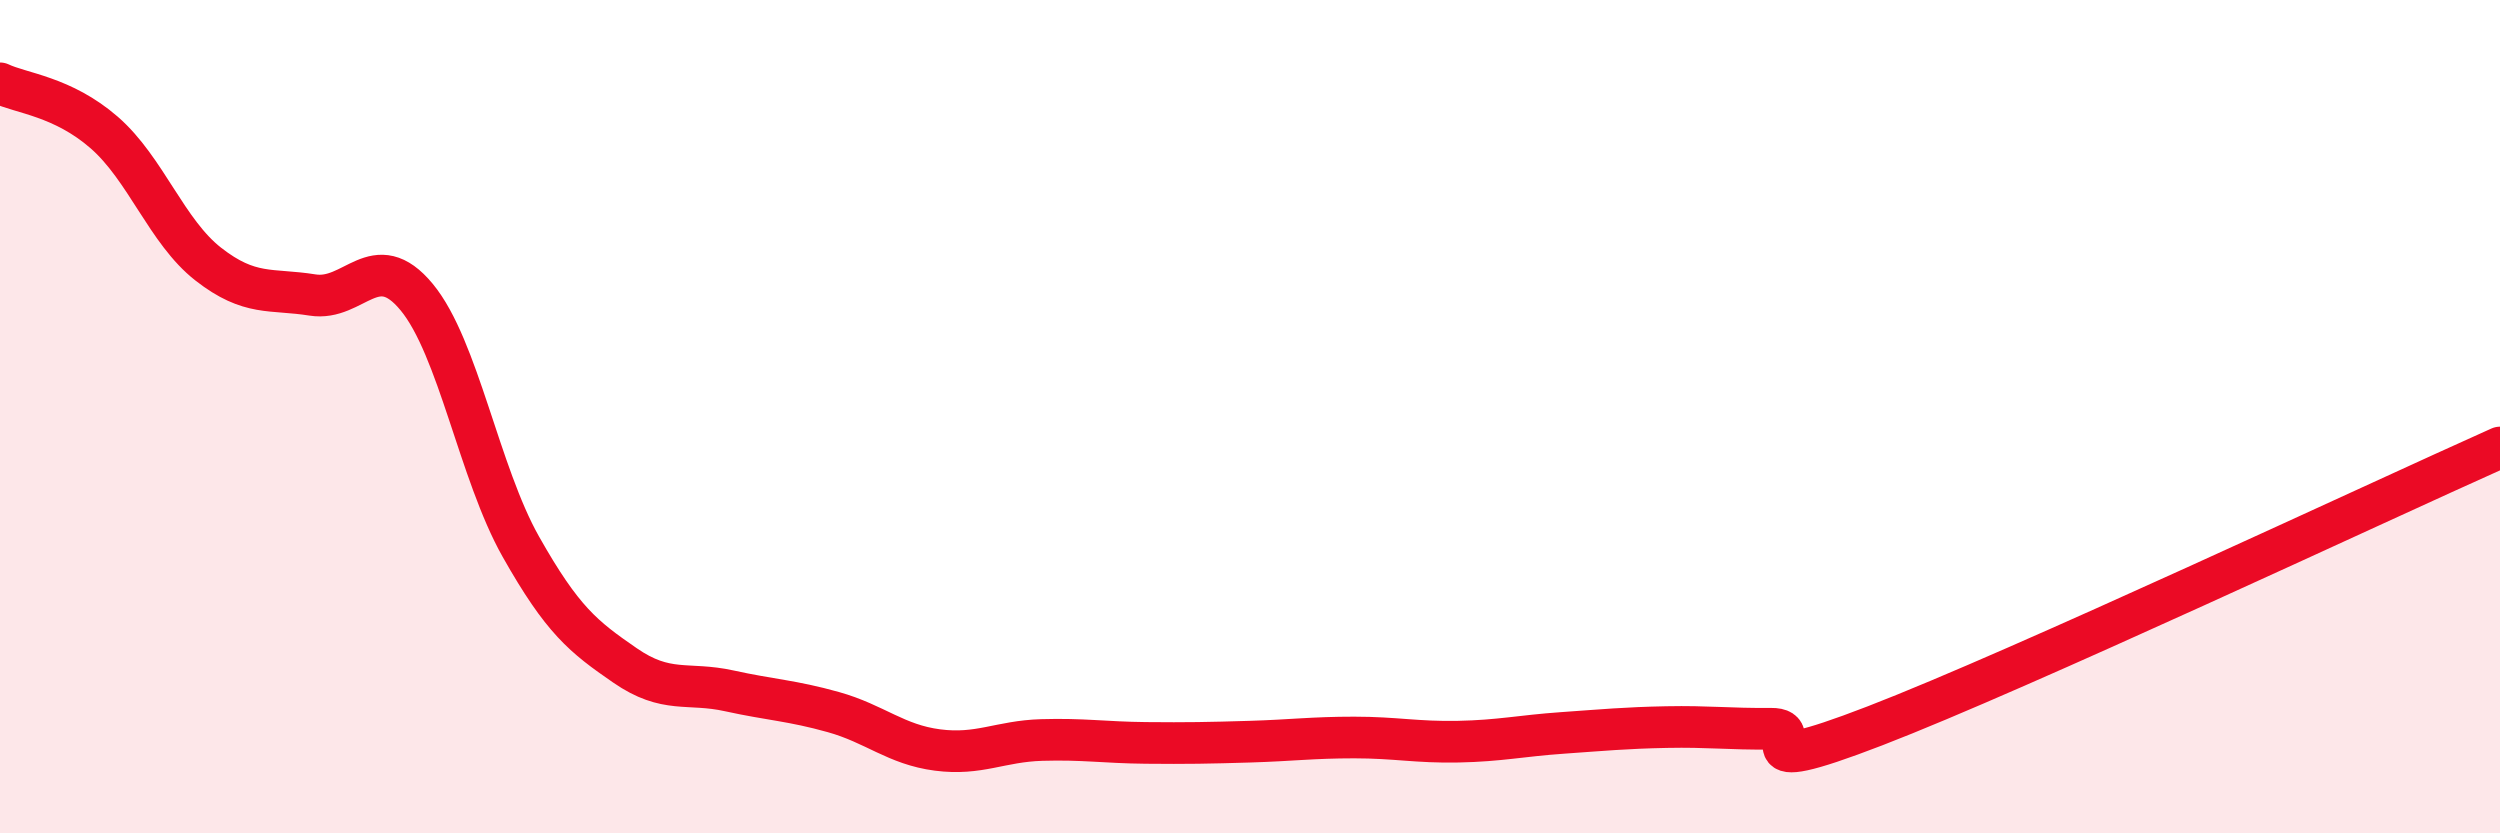
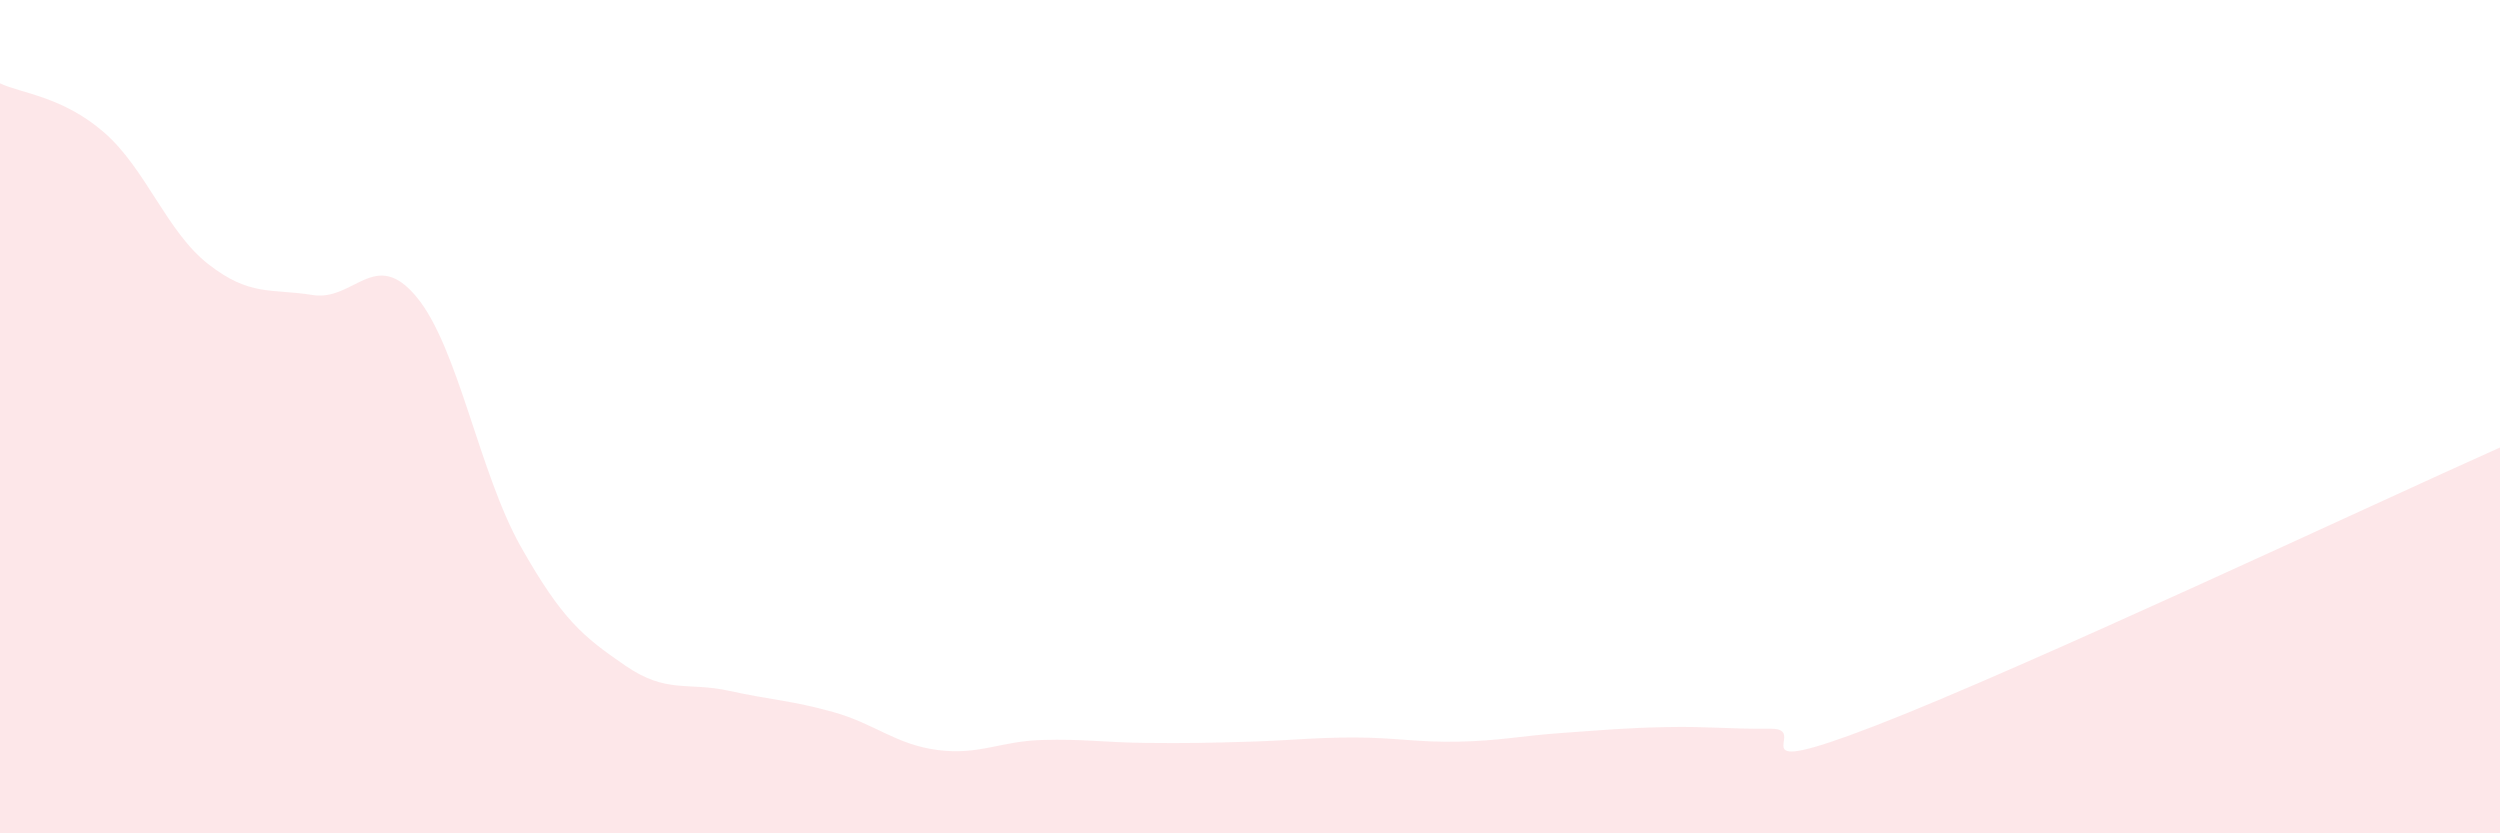
<svg xmlns="http://www.w3.org/2000/svg" width="60" height="20" viewBox="0 0 60 20">
  <path d="M 0,2 C 0.5,2.24 1.5,2.31 2.5,3.18 C 3.5,4.05 4,5.56 5,6.34 C 6,7.12 6.5,6.92 7.5,7.08 C 8.5,7.24 9,5.92 10,7.13 C 11,8.34 11.5,11.35 12.5,13.12 C 13.5,14.89 14,15.28 15,15.97 C 16,16.66 16.5,16.36 17.5,16.58 C 18.5,16.8 19,16.81 20,17.09 C 21,17.37 21.5,17.87 22.5,18 C 23.5,18.13 24,17.79 25,17.76 C 26,17.73 26.5,17.82 27.5,17.83 C 28.5,17.84 29,17.83 30,17.8 C 31,17.77 31.5,17.7 32.5,17.7 C 33.5,17.7 34,17.82 35,17.8 C 36,17.78 36.5,17.66 37.5,17.59 C 38.5,17.52 39,17.47 40,17.45 C 41,17.43 41.5,17.5 42.5,17.49 C 43.5,17.48 41.5,18.77 45,17.42 C 48.5,16.07 57,12.08 60,10.74L60 20L0 20Z" fill="#EB0A25" opacity="0.1" stroke-linecap="round" stroke-linejoin="round" />
-   <path d="M 0,2 C 0.5,2.24 1.5,2.31 2.5,3.18 C 3.5,4.05 4,5.56 5,6.34 C 6,7.12 6.5,6.92 7.5,7.08 C 8.5,7.24 9,5.92 10,7.13 C 11,8.34 11.5,11.35 12.5,13.12 C 13.5,14.89 14,15.28 15,15.97 C 16,16.66 16.5,16.36 17.5,16.58 C 18.5,16.8 19,16.81 20,17.09 C 21,17.37 21.5,17.87 22.5,18 C 23.5,18.13 24,17.79 25,17.76 C 26,17.73 26.5,17.82 27.5,17.83 C 28.5,17.84 29,17.83 30,17.8 C 31,17.77 31.5,17.7 32.5,17.7 C 33.5,17.7 34,17.82 35,17.8 C 36,17.78 36.5,17.66 37.5,17.59 C 38.5,17.52 39,17.47 40,17.45 C 41,17.43 41.5,17.5 42.5,17.49 C 43.5,17.48 41.5,18.77 45,17.42 C 48.5,16.07 57,12.08 60,10.74" stroke="#EB0A25" stroke-width="1" fill="none" stroke-linecap="round" stroke-linejoin="round" />
</svg>